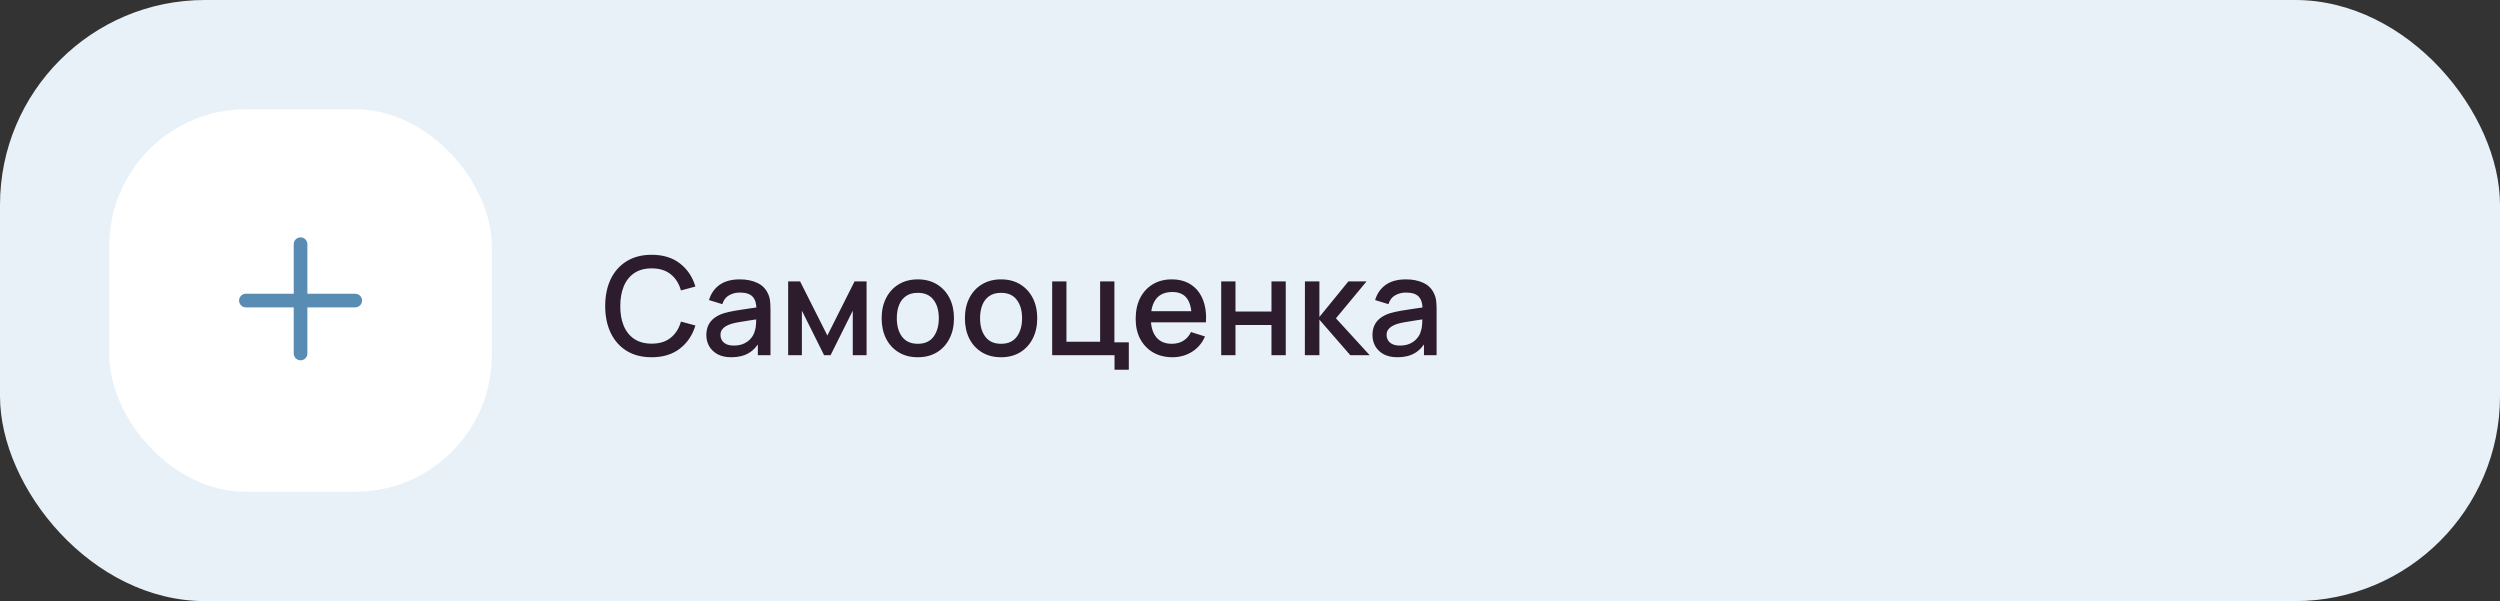
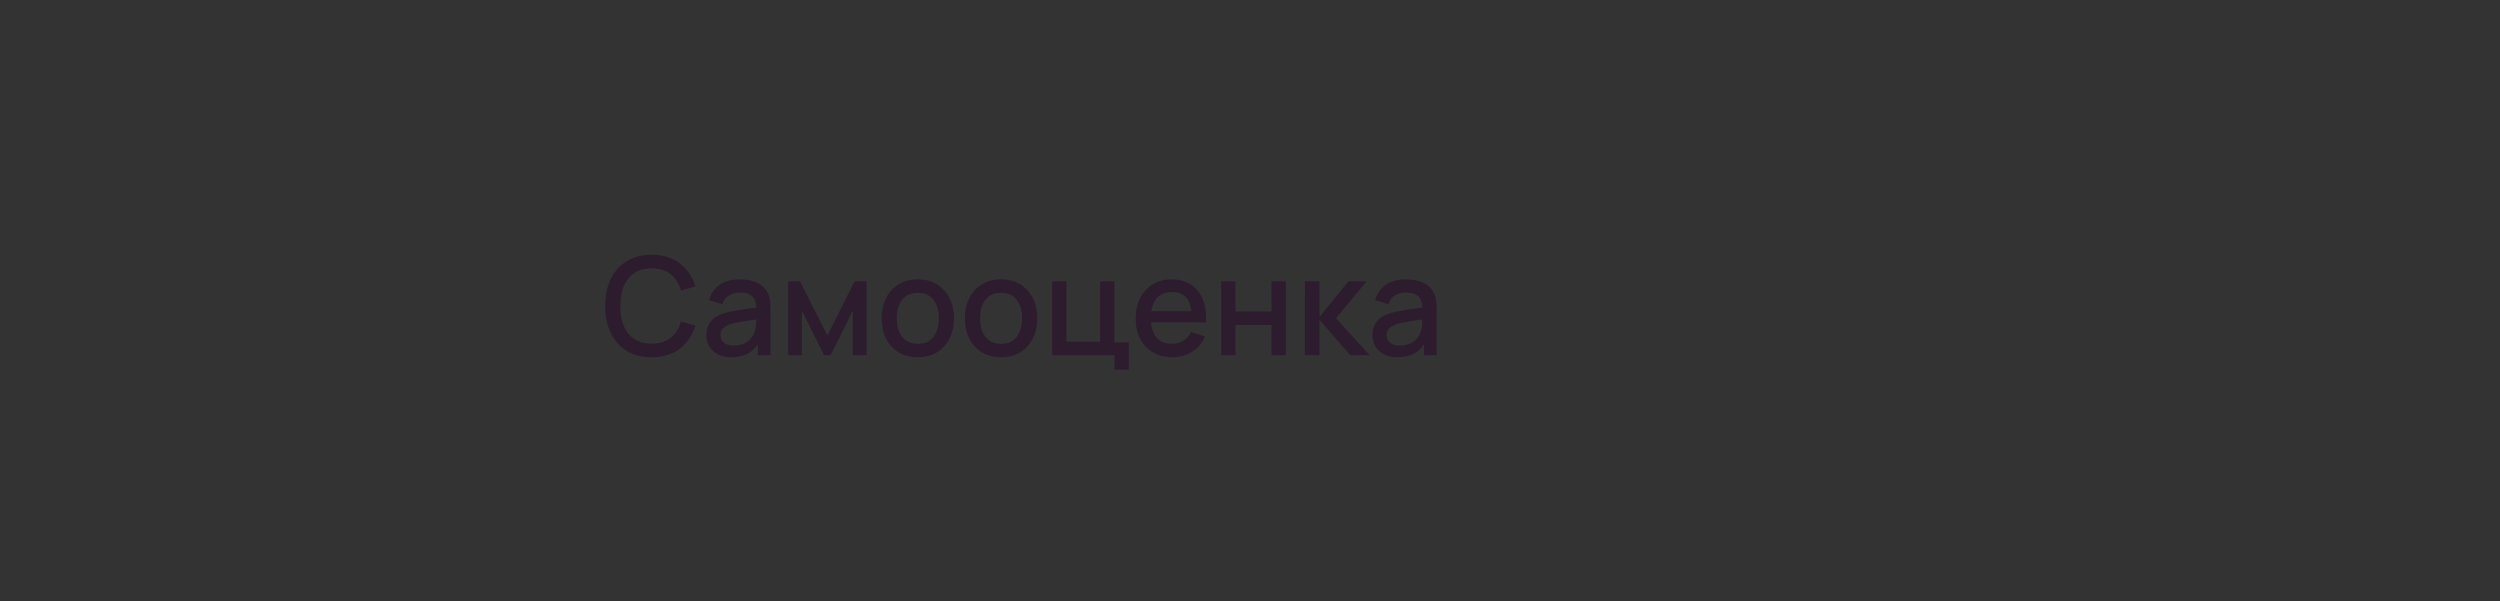
<svg xmlns="http://www.w3.org/2000/svg" width="366" height="88" viewBox="0 0 366 88" fill="none">
  <rect x="0" y="0" width="366" height="88" fill="#333333" stroke="none" />
-   <rect width="366" height="88" rx="30" fill="#E8F1F8" />
-   <rect x="16" y="16" width="56" height="56" rx="20" fill="white" />
-   <path d="M44 34.75C44.552 34.75 45 35.198 45 35.75V43H52C52.552 43 53 43.448 53 44C53 44.552 52.552 45 52 45H45V51.75C45 52.302 44.552 52.75 44 52.75C43.448 52.75 43 52.302 43 51.75V45H36C35.448 45 35 44.552 35 44C35 43.448 35.448 43 36 43H43V35.75C43 35.198 43.448 34.75 44 34.75Z" fill="#588CB3" />
  <path d="M95.41 52.3C93.97 52.3 92.743 51.987 91.73 51.36C90.717 50.727 89.94 49.847 89.4 48.72C88.867 47.593 88.6 46.287 88.6 44.8C88.6 43.313 88.867 42.007 89.4 40.88C89.94 39.753 90.717 38.877 91.73 38.25C92.743 37.617 93.97 37.3 95.41 37.3C97.07 37.3 98.443 37.72 99.53 38.56C100.623 39.4 101.383 40.53 101.81 41.95L99.69 42.52C99.41 41.513 98.91 40.723 98.19 40.15C97.477 39.577 96.55 39.29 95.41 39.29C94.39 39.29 93.54 39.52 92.86 39.98C92.18 40.44 91.667 41.083 91.32 41.91C90.98 42.737 90.81 43.7 90.81 44.8C90.803 45.9 90.97 46.863 91.31 47.69C91.657 48.517 92.17 49.16 92.85 49.62C93.537 50.08 94.39 50.31 95.41 50.31C96.55 50.31 97.477 50.023 98.19 49.45C98.91 48.87 99.41 48.08 99.69 47.08L101.81 47.65C101.383 49.07 100.623 50.2 99.53 51.04C98.443 51.88 97.07 52.3 95.41 52.3ZM107.059 52.3C106.259 52.3 105.589 52.153 105.049 51.86C104.509 51.56 104.099 51.167 103.819 50.68C103.546 50.187 103.409 49.647 103.409 49.06C103.409 48.513 103.506 48.033 103.699 47.62C103.893 47.207 104.179 46.857 104.559 46.57C104.939 46.277 105.406 46.04 105.959 45.86C106.439 45.72 106.983 45.597 107.589 45.49C108.196 45.383 108.833 45.283 109.499 45.19C110.173 45.097 110.839 45.003 111.499 44.91L110.739 45.33C110.753 44.483 110.573 43.857 110.199 43.45C109.833 43.037 109.199 42.83 108.299 42.83C107.733 42.83 107.213 42.963 106.739 43.23C106.266 43.49 105.936 43.923 105.749 44.53L103.799 43.93C104.066 43.003 104.573 42.267 105.319 41.72C106.073 41.173 107.073 40.9 108.319 40.9C109.286 40.9 110.126 41.067 110.839 41.4C111.559 41.727 112.086 42.247 112.419 42.96C112.593 43.313 112.699 43.687 112.739 44.08C112.779 44.473 112.799 44.897 112.799 45.35V52H110.949V49.53L111.309 49.85C110.863 50.677 110.293 51.293 109.599 51.7C108.913 52.1 108.066 52.3 107.059 52.3ZM107.429 50.59C108.023 50.59 108.533 50.487 108.959 50.28C109.386 50.067 109.729 49.797 109.989 49.47C110.249 49.143 110.419 48.803 110.499 48.45C110.613 48.13 110.676 47.77 110.689 47.37C110.709 46.97 110.719 46.65 110.719 46.41L111.399 46.66C110.739 46.76 110.139 46.85 109.599 46.93C109.059 47.01 108.569 47.09 108.129 47.17C107.696 47.243 107.309 47.333 106.969 47.44C106.683 47.54 106.426 47.66 106.199 47.8C105.979 47.94 105.803 48.11 105.669 48.31C105.543 48.51 105.479 48.753 105.479 49.04C105.479 49.32 105.549 49.58 105.689 49.82C105.829 50.053 106.043 50.24 106.329 50.38C106.616 50.52 106.983 50.59 107.429 50.59ZM115.386 52V41.2H117.136L121.126 49.12L125.106 41.2H126.866V52H124.846V45.48L121.596 52H120.646L117.396 45.48V52H115.386ZM134.363 52.3C133.283 52.3 132.347 52.057 131.553 51.57C130.76 51.083 130.147 50.413 129.713 49.56C129.287 48.7 129.073 47.71 129.073 46.59C129.073 45.463 129.293 44.473 129.733 43.62C130.173 42.76 130.79 42.093 131.583 41.62C132.377 41.14 133.303 40.9 134.363 40.9C135.443 40.9 136.38 41.143 137.173 41.63C137.967 42.117 138.58 42.787 139.013 43.64C139.447 44.493 139.663 45.477 139.663 46.59C139.663 47.717 139.443 48.71 139.003 49.57C138.57 50.423 137.957 51.093 137.163 51.58C136.37 52.06 135.437 52.3 134.363 52.3ZM134.363 50.33C135.397 50.33 136.167 49.983 136.673 49.29C137.187 48.59 137.443 47.69 137.443 46.59C137.443 45.463 137.183 44.563 136.663 43.89C136.15 43.21 135.383 42.87 134.363 42.87C133.663 42.87 133.087 43.03 132.633 43.35C132.18 43.663 131.843 44.1 131.623 44.66C131.403 45.213 131.293 45.857 131.293 46.59C131.293 47.723 131.553 48.63 132.073 49.31C132.593 49.99 133.357 50.33 134.363 50.33ZM146.551 52.3C145.471 52.3 144.534 52.057 143.741 51.57C142.948 51.083 142.334 50.413 141.901 49.56C141.474 48.7 141.261 47.71 141.261 46.59C141.261 45.463 141.481 44.473 141.921 43.62C142.361 42.76 142.978 42.093 143.771 41.62C144.564 41.14 145.491 40.9 146.551 40.9C147.631 40.9 148.568 41.143 149.361 41.63C150.154 42.117 150.768 42.787 151.201 43.64C151.634 44.493 151.851 45.477 151.851 46.59C151.851 47.717 151.631 48.71 151.191 49.57C150.758 50.423 150.144 51.093 149.351 51.58C148.558 52.06 147.624 52.3 146.551 52.3ZM146.551 50.33C147.584 50.33 148.354 49.983 148.861 49.29C149.374 48.59 149.631 47.69 149.631 46.59C149.631 45.463 149.371 44.563 148.851 43.89C148.338 43.21 147.571 42.87 146.551 42.87C145.851 42.87 145.274 43.03 144.821 43.35C144.368 43.663 144.031 44.1 143.811 44.66C143.591 45.213 143.481 45.857 143.481 46.59C143.481 47.723 143.741 48.63 144.261 49.31C144.781 49.99 145.544 50.33 146.551 50.33ZM163.168 54.13V52H154.038V41.2H156.128V50.03H161.058V41.2H163.148V50.12H165.258V54.13H163.168ZM171.651 52.3C170.578 52.3 169.634 52.067 168.821 51.6C168.014 51.127 167.384 50.47 166.931 49.63C166.484 48.783 166.261 47.803 166.261 46.69C166.261 45.51 166.481 44.487 166.921 43.62C167.368 42.753 167.988 42.083 168.781 41.61C169.574 41.137 170.498 40.9 171.551 40.9C172.651 40.9 173.588 41.157 174.361 41.67C175.134 42.177 175.711 42.9 176.091 43.84C176.478 44.78 176.631 45.897 176.551 47.19H174.461V46.43C174.448 45.177 174.208 44.25 173.741 43.65C173.281 43.05 172.578 42.75 171.631 42.75C170.584 42.75 169.798 43.08 169.271 43.74C168.744 44.4 168.481 45.353 168.481 46.6C168.481 47.787 168.744 48.707 169.271 49.36C169.798 50.007 170.558 50.33 171.551 50.33C172.204 50.33 172.768 50.183 173.241 49.89C173.721 49.59 174.094 49.163 174.361 48.61L176.411 49.26C175.991 50.227 175.354 50.977 174.501 51.51C173.648 52.037 172.698 52.3 171.651 52.3ZM167.801 47.19V45.56H175.511V47.19H167.801ZM178.785 52V41.2H180.875V45.61H186.145V41.2H188.235V52H186.145V47.58H180.875V52H178.785ZM191.031 52L191.041 41.2H193.161V46.4L197.401 41.2H200.061L195.581 46.6L200.521 52H197.681L193.161 46.8V52H191.031ZM204.579 52.3C203.779 52.3 203.109 52.153 202.569 51.86C202.029 51.56 201.619 51.167 201.339 50.68C201.066 50.187 200.929 49.647 200.929 49.06C200.929 48.513 201.026 48.033 201.219 47.62C201.412 47.207 201.699 46.857 202.079 46.57C202.459 46.277 202.926 46.04 203.479 45.86C203.959 45.72 204.502 45.597 205.109 45.49C205.716 45.383 206.352 45.283 207.019 45.19C207.692 45.097 208.359 45.003 209.019 44.91L208.259 45.33C208.272 44.483 208.092 43.857 207.719 43.45C207.352 43.037 206.719 42.83 205.819 42.83C205.252 42.83 204.732 42.963 204.259 43.23C203.786 43.49 203.456 43.923 203.269 44.53L201.319 43.93C201.586 43.003 202.092 42.267 202.839 41.72C203.592 41.173 204.592 40.9 205.839 40.9C206.806 40.9 207.646 41.067 208.359 41.4C209.079 41.727 209.606 42.247 209.939 42.96C210.112 43.313 210.219 43.687 210.259 44.08C210.299 44.473 210.319 44.897 210.319 45.35V52H208.469V49.53L208.829 49.85C208.382 50.677 207.812 51.293 207.119 51.7C206.432 52.1 205.586 52.3 204.579 52.3ZM204.949 50.59C205.542 50.59 206.052 50.487 206.479 50.28C206.906 50.067 207.249 49.797 207.509 49.47C207.769 49.143 207.939 48.803 208.019 48.45C208.132 48.13 208.196 47.77 208.209 47.37C208.229 46.97 208.239 46.65 208.239 46.41L208.919 46.66C208.259 46.76 207.659 46.85 207.119 46.93C206.579 47.01 206.089 47.09 205.649 47.17C205.216 47.243 204.829 47.333 204.489 47.44C204.202 47.54 203.946 47.66 203.719 47.8C203.499 47.94 203.322 48.11 203.189 48.31C203.062 48.51 202.999 48.753 202.999 49.04C202.999 49.32 203.069 49.58 203.209 49.82C203.349 50.053 203.562 50.24 203.849 50.38C204.136 50.52 204.502 50.59 204.949 50.59Z" fill="#2D1C2D" />
</svg>